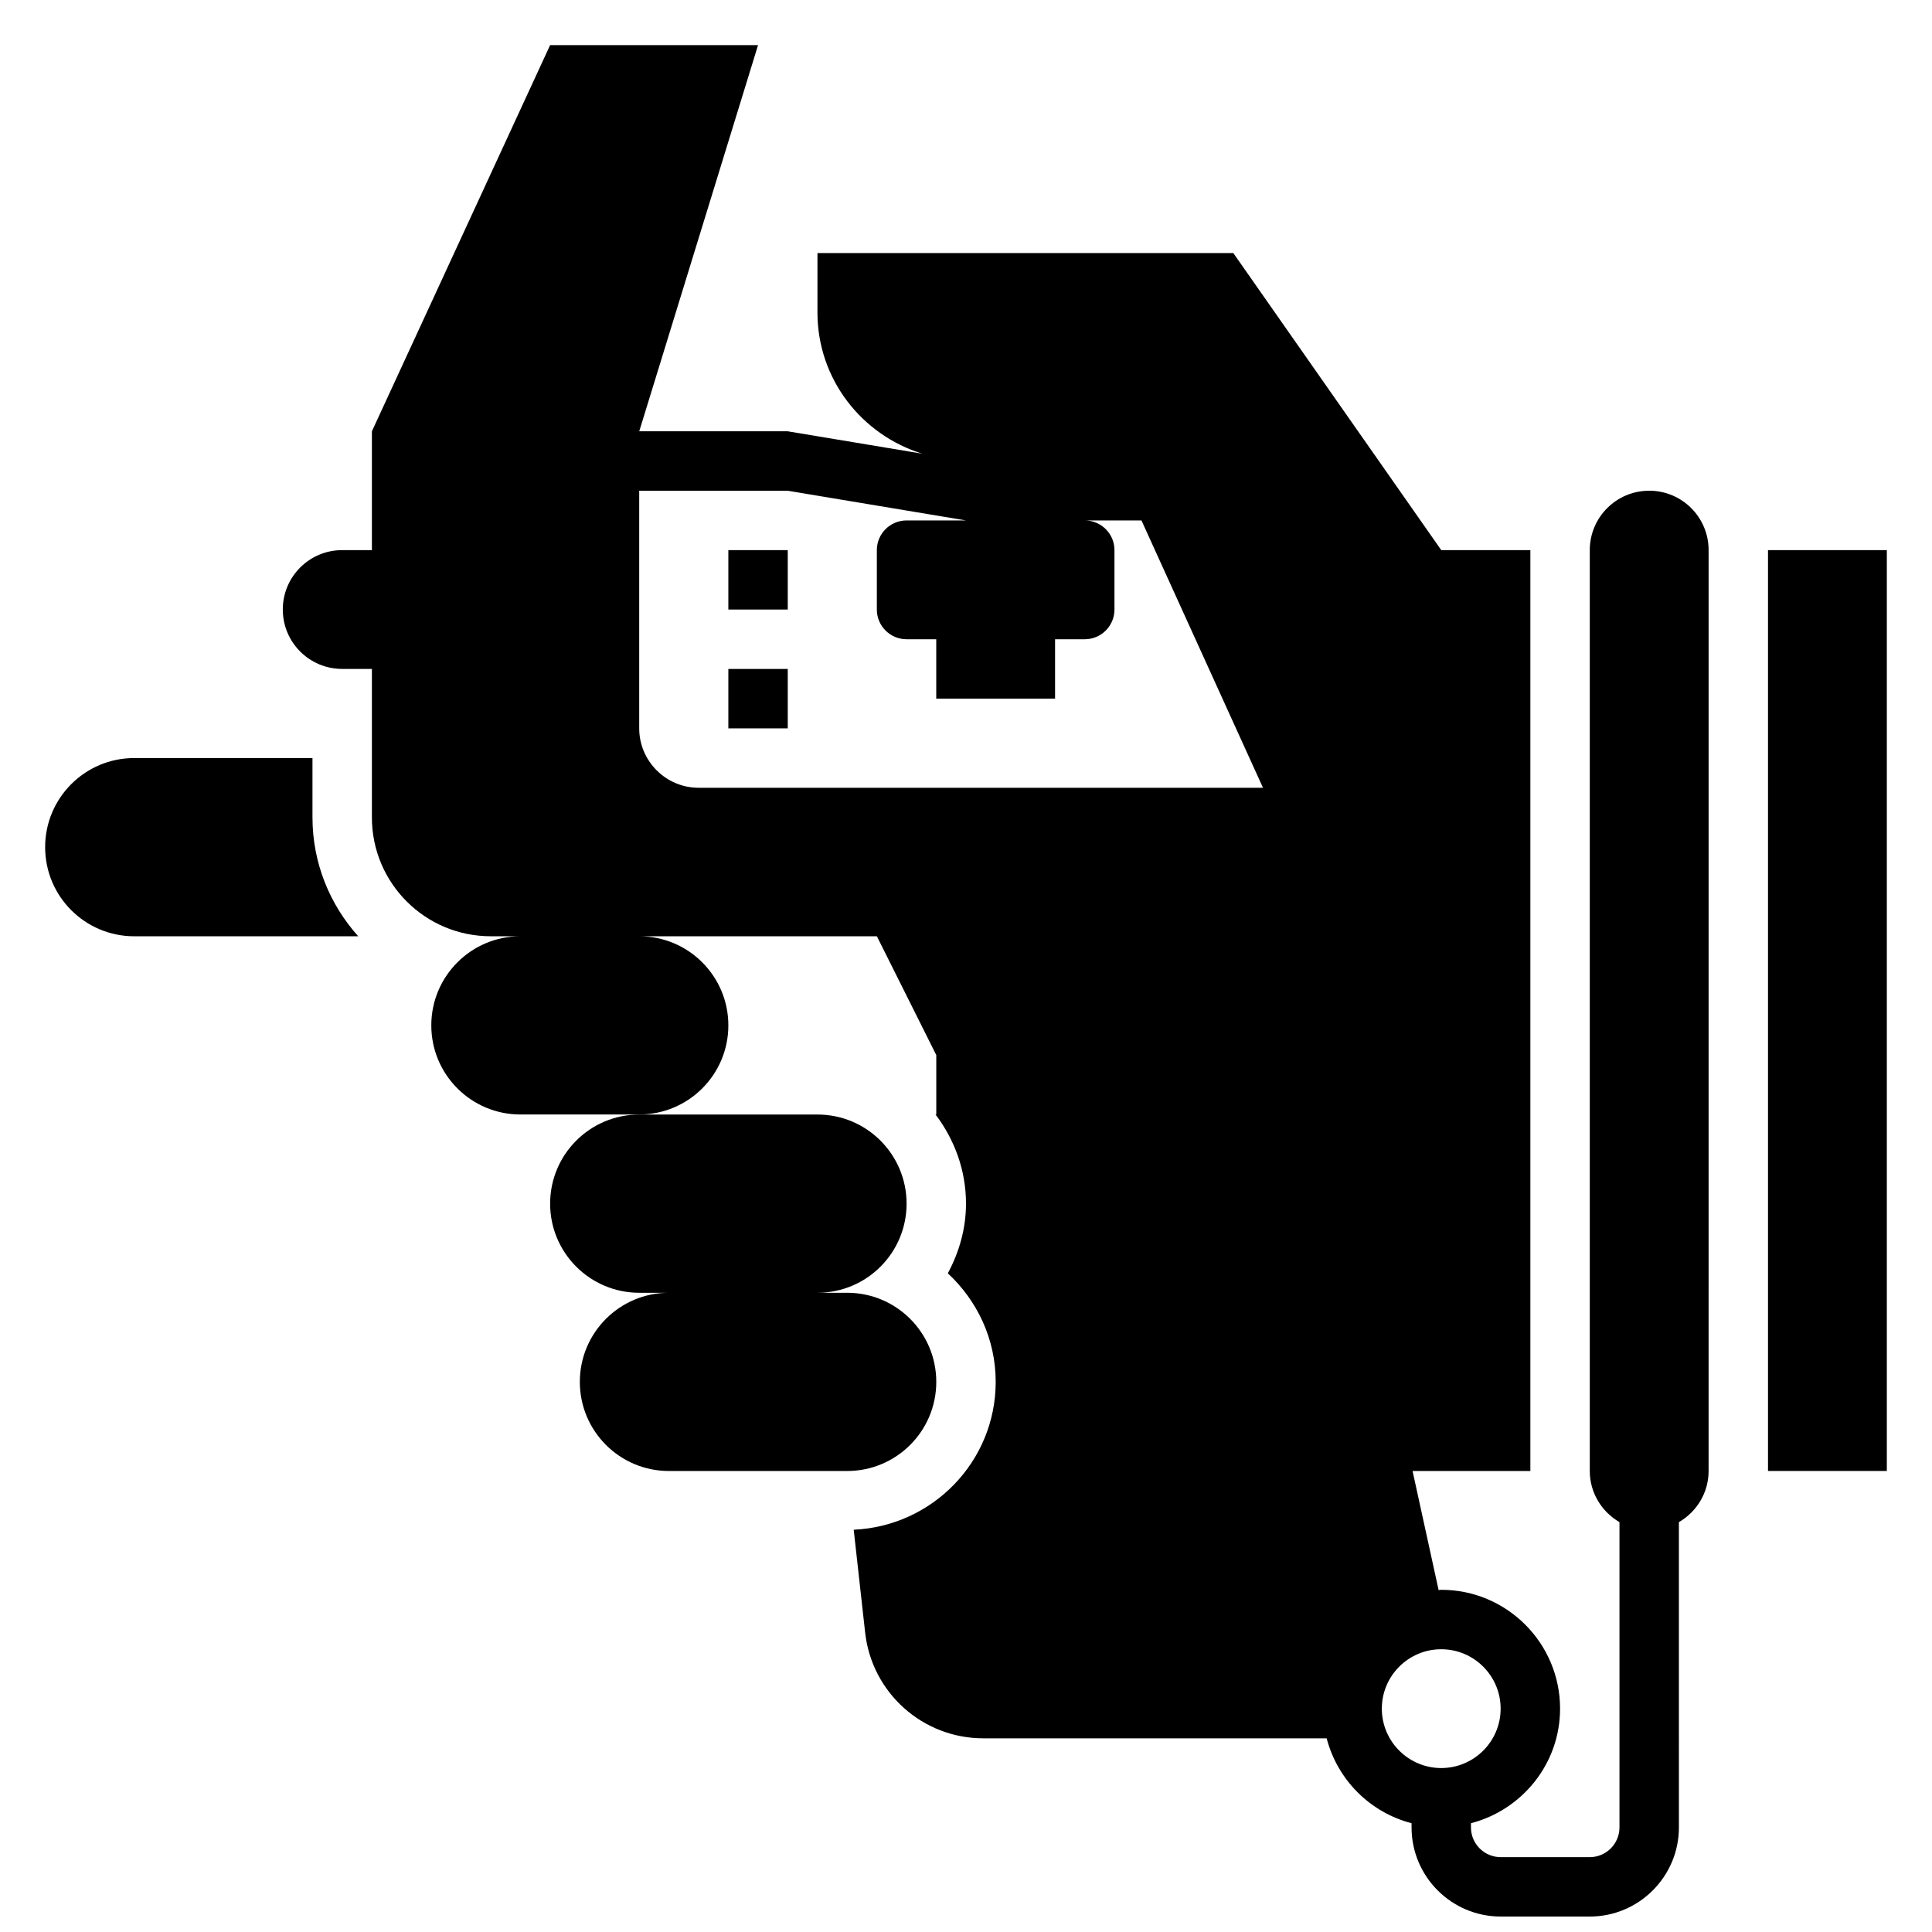
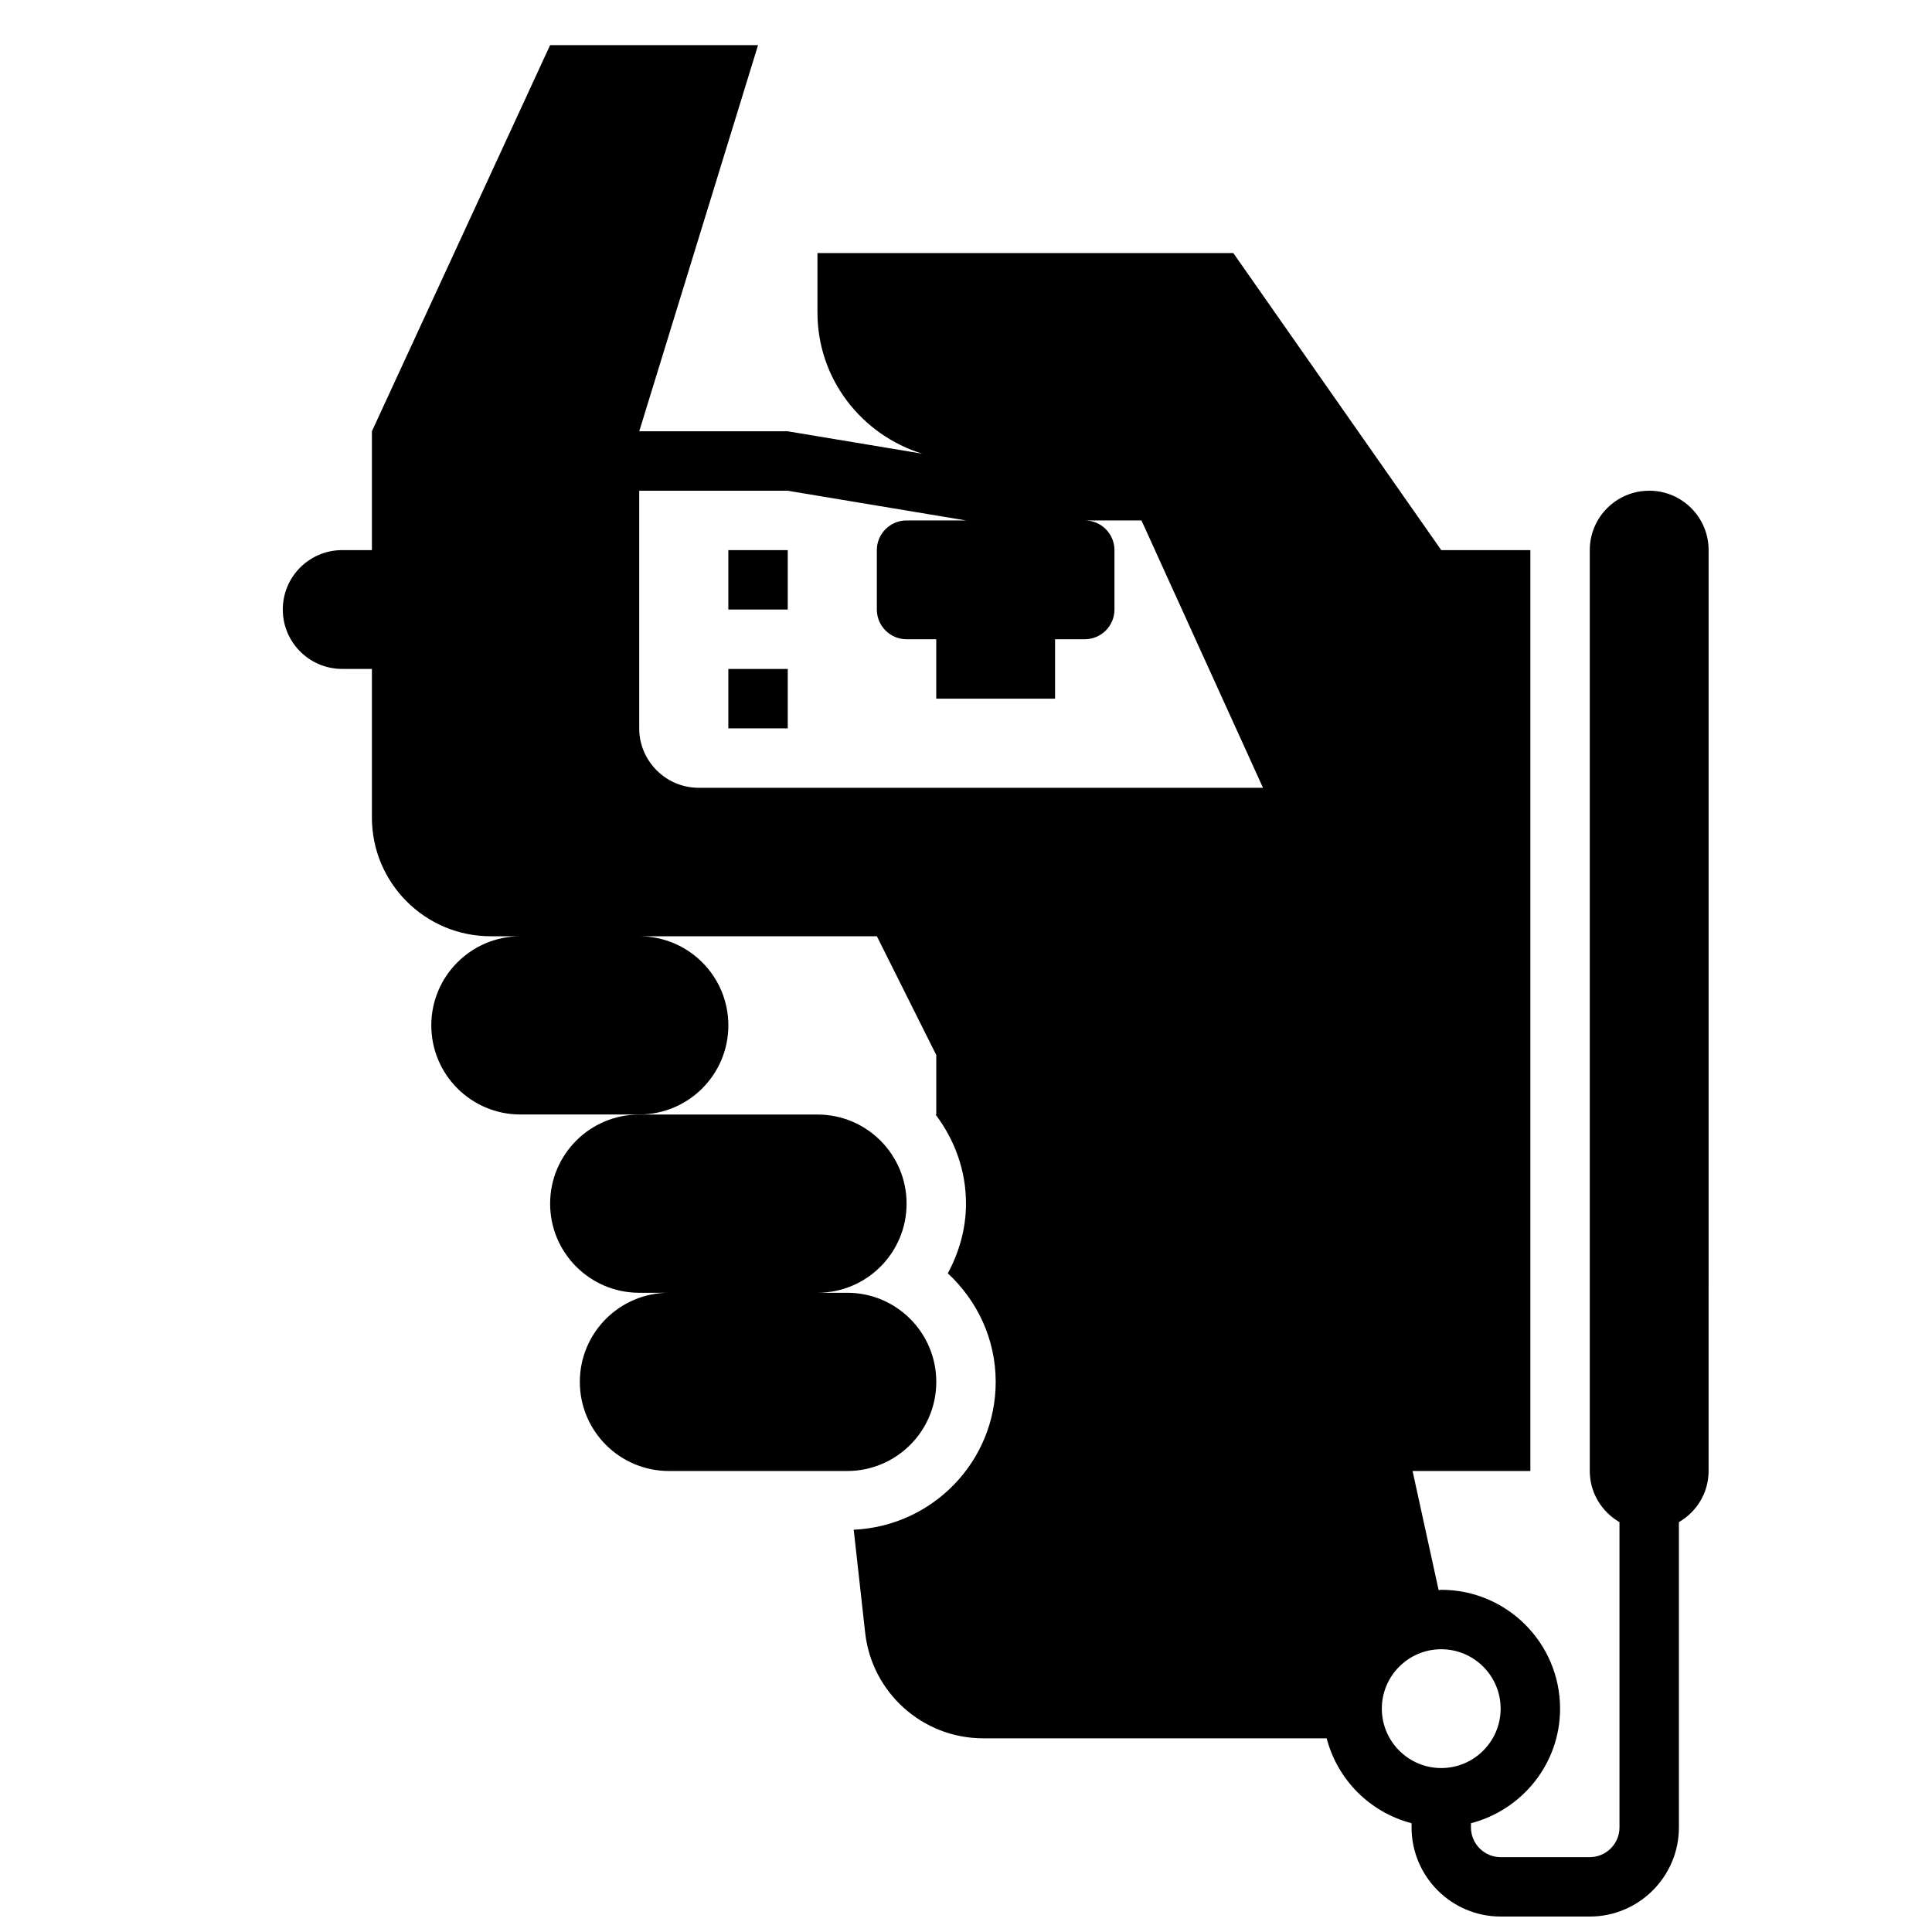
<svg xmlns="http://www.w3.org/2000/svg" width="800px" height="800px" version="1.1" viewBox="144 144 512 512">
  <defs>
    <clipPath id="a">
      <path d="m218 155h379v496.9h-379z" />
    </clipPath>
  </defs>
-   <path d="m226.81 344.89h-47.23c-13.043 0-23.617 10.57-23.617 23.617 0 13.043 10.57 23.617 23.617 23.617h59.355c-7.512-8.371-12.125-19.383-12.125-31.492z" />
  <path d="m337.02 321.28h15.742v15.742h-15.742z" />
-   <path d="m337.02 289.79h15.742v15.742h-15.742z" />
-   <path d="m612.54 289.79h31.488v244.03h-31.488z" />
+   <path d="m337.02 289.79h15.742v15.742h-15.742" />
  <g clip-path="url(#a)">
    <path d="m581.05 274.05c-8.699 0-15.742 7.047-15.742 15.742v244.03c0 5.809 3.188 10.832 7.871 13.562v80.906c0 4.336-3.535 7.871-7.871 7.871h-23.617c-4.336 0-7.871-3.535-7.871-7.871v-1.117c13.539-3.519 23.617-15.742 23.617-30.371 0-17.367-14.121-31.488-31.488-31.488-0.242 0-0.465 0.062-0.699 0.07l-6.906-31.559h31.219v-244.04h-23.617l-55.102-78.719h-110.21v15.742c0 17.68 11.738 32.465 27.797 37.43l-35.668-5.941h-39.359l31.488-102.34h-55.105l-47.23 102.34v31.488h-7.871c-8.699 0-15.742 7.047-15.742 15.742 0 8.699 7.047 15.742 15.742 15.742h7.871v39.359c0 17.391 14.098 31.488 31.488 31.488h7.871c-13.043 0-23.617 10.57-23.617 23.617 0 13.043 10.57 23.617 23.617 23.617h31.488c13.043 0 23.617-10.57 23.617-23.617 0-13.043-10.57-23.617-23.617-23.617h62.977l15.742 31.488v15.742h-0.203c5 6.606 8.078 14.727 8.078 23.625 0 6.707-1.844 12.934-4.816 18.469 7.75 7.191 12.688 17.379 12.688 28.762 0 21.113-16.742 38.258-37.629 39.188l3.031 27.27c1.77 15.938 15.246 28.008 31.289 28.008h91.016c2.867 11.012 11.484 19.633 22.5 22.5v1.117c0 13.02 10.598 23.617 23.617 23.617h23.617c13.02 0 23.617-10.598 23.617-23.617l-0.004-80.902c4.684-2.723 7.871-7.746 7.871-13.562l0.004-244.04c0-8.699-7.047-15.742-15.746-15.742zm-251.91 78.719c-8.66 0-15.742-7.086-15.742-15.742v-62.977h39.359l47.23 7.871h-15.742c-4.344 0-7.871 3.527-7.871 7.871v15.742c0 4.344 3.527 7.871 7.871 7.871h7.871v15.742h31.488v-15.742h7.871c4.344 0 7.871-3.527 7.871-7.871v-15.742c0-4.344-3.527-7.871-7.871-7.871h15.027l32.207 70.848zm181.06 244.04c0-8.684 7.062-15.742 15.742-15.742 8.684 0 15.742 7.062 15.742 15.742 0 8.684-7.062 15.742-15.742 15.742-8.68 0-15.742-7.062-15.742-15.742z" />
  </g>
  <path d="m289.79 462.98c0 13.043 10.57 23.617 23.617 23.617h7.871c-13.043 0-23.617 10.57-23.617 23.617 0 13.043 10.57 23.617 23.617 23.617h47.23c13.043 0 23.617-10.57 23.617-23.617 0-13.043-10.57-23.617-23.617-23.617h-7.871c13.043 0 23.617-10.57 23.617-23.617 0-13.043-10.57-23.617-23.617-23.617h-47.23c-13.043 0-23.617 10.57-23.617 23.617z" />
</svg>